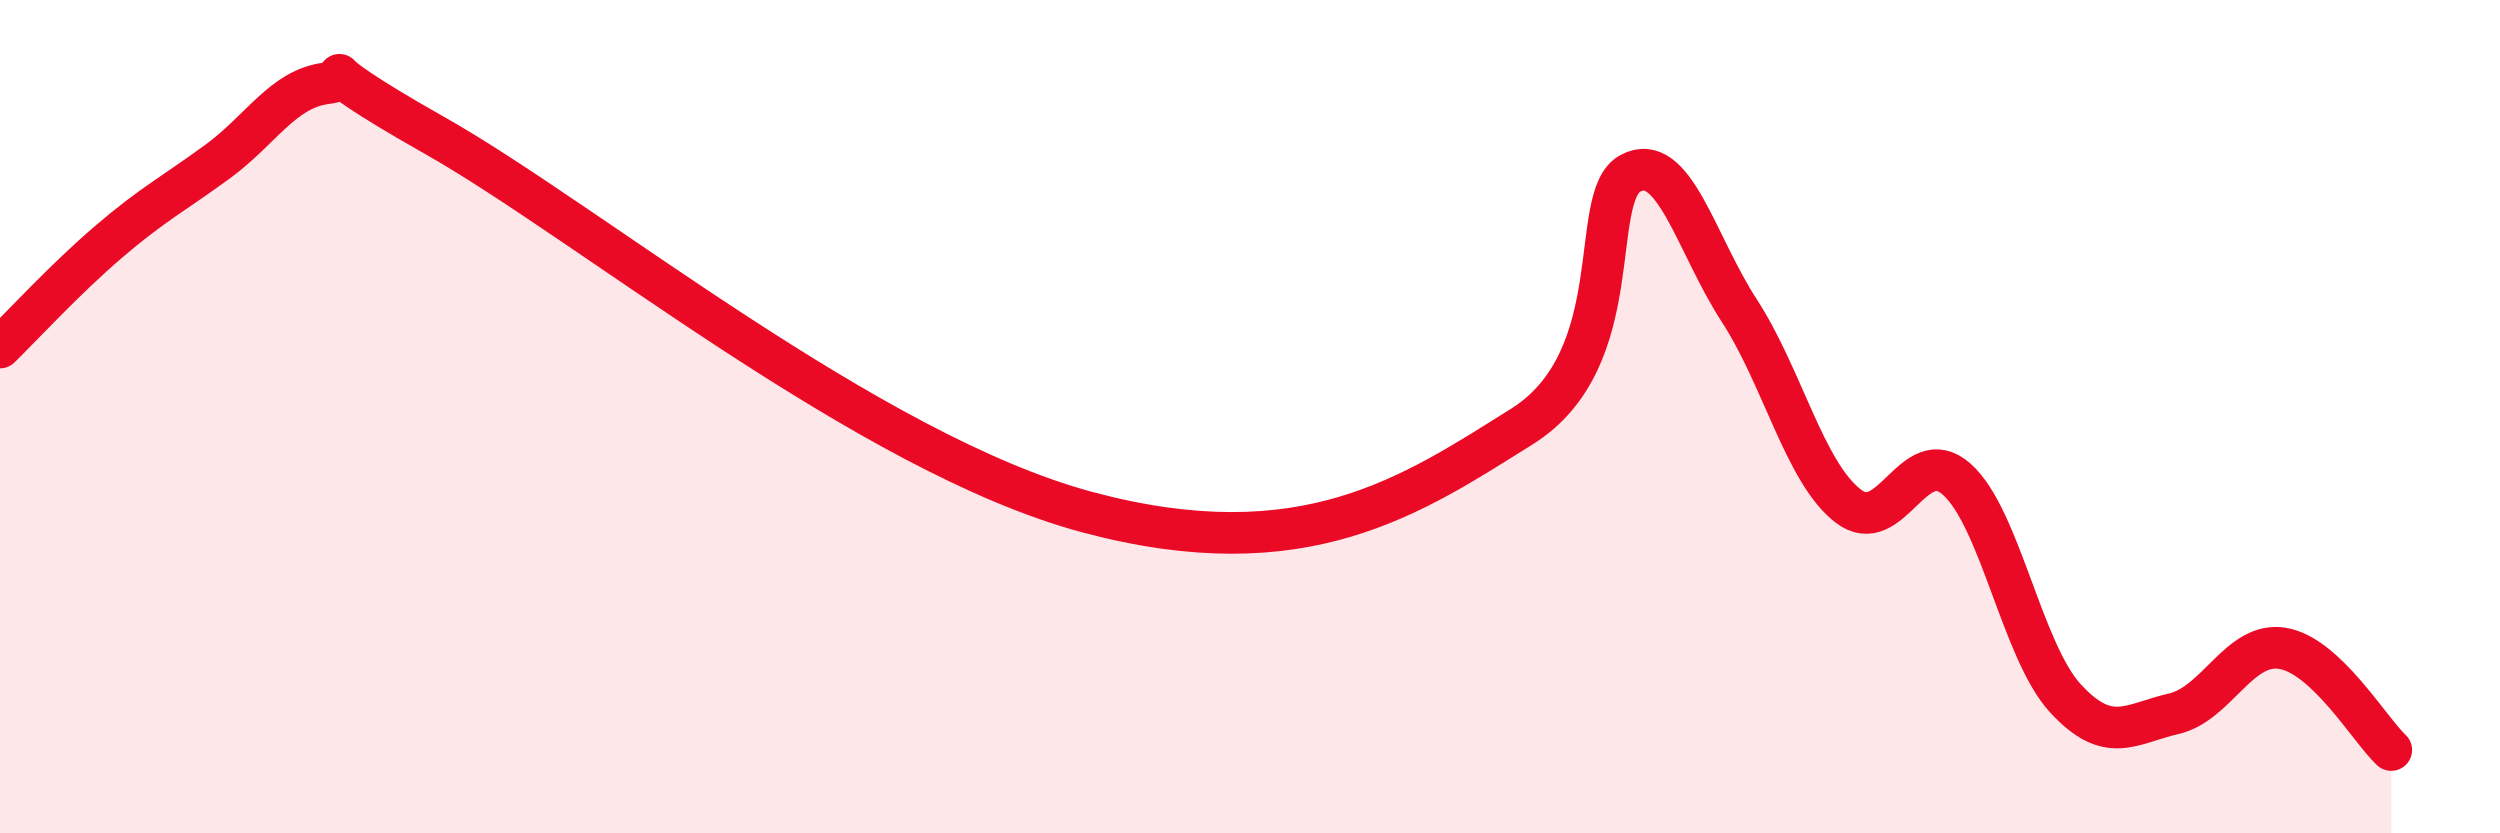
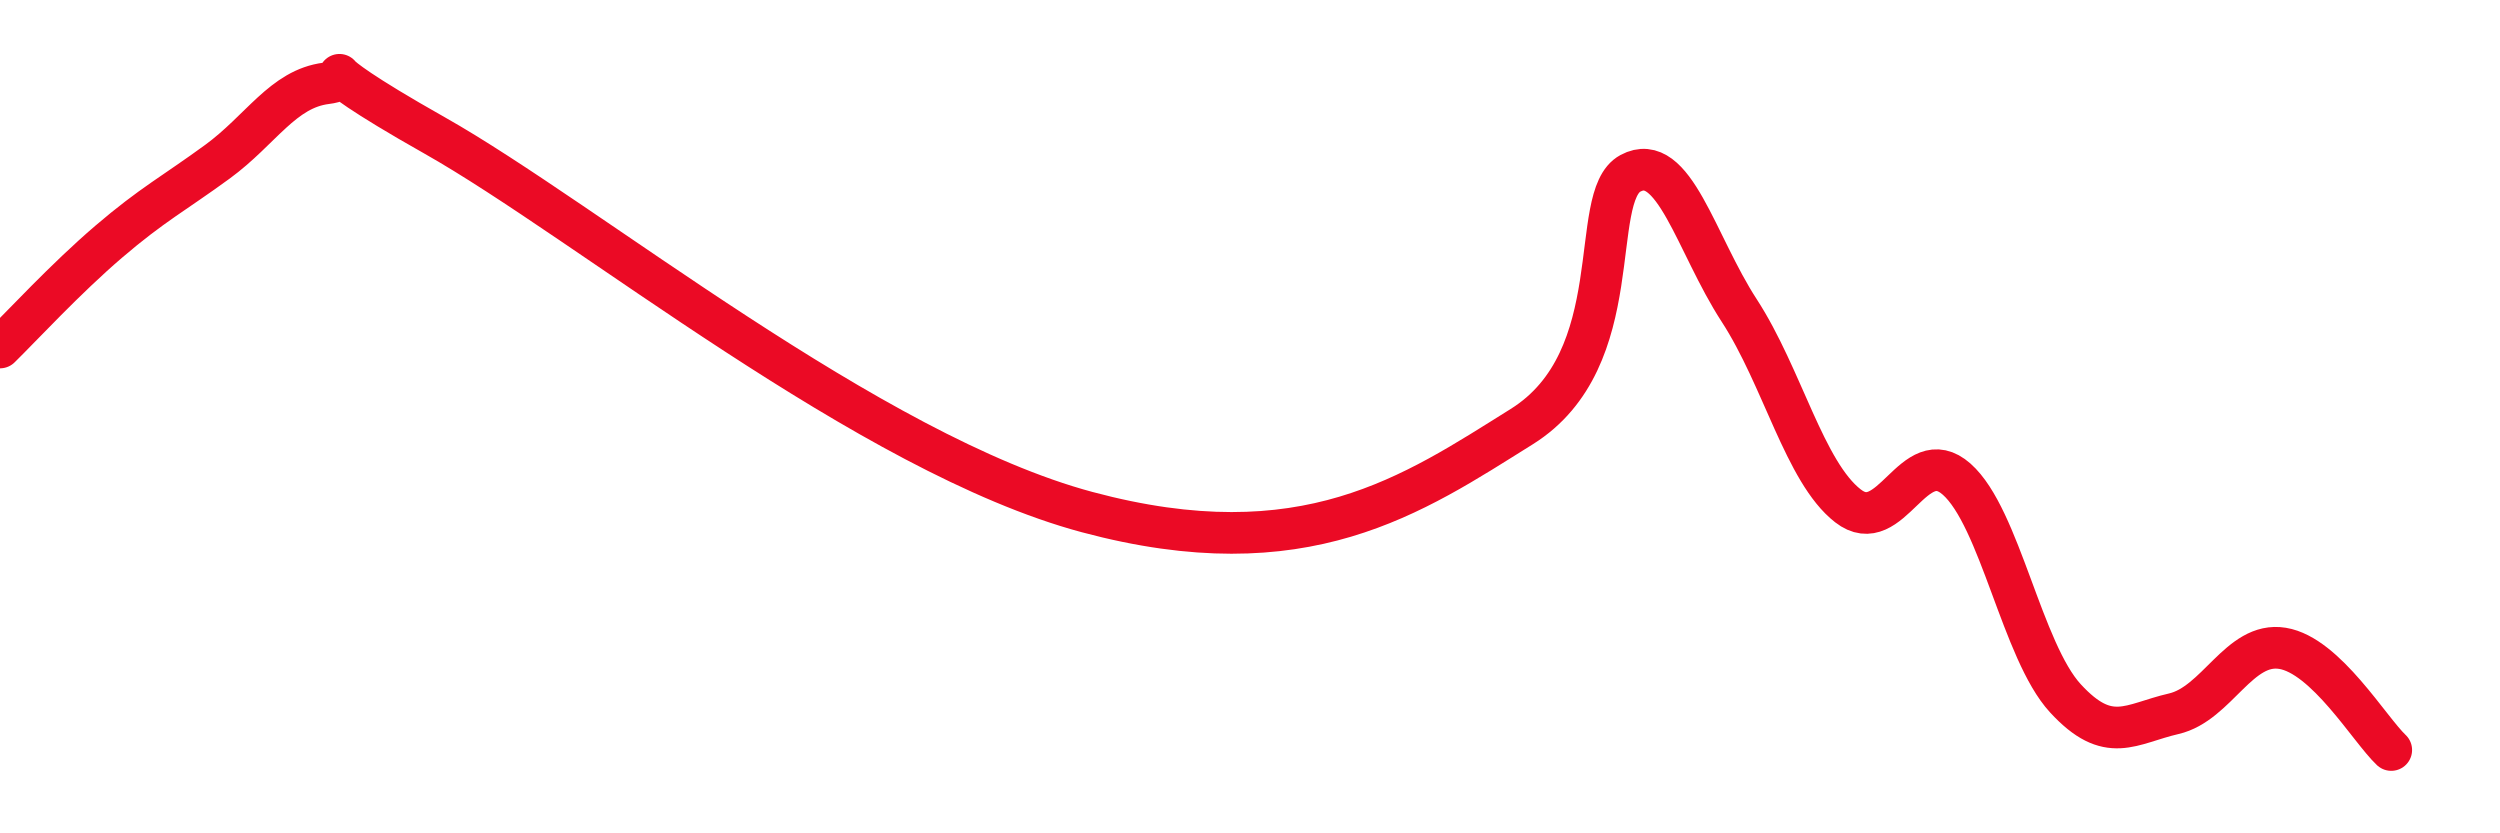
<svg xmlns="http://www.w3.org/2000/svg" width="60" height="20" viewBox="0 0 60 20">
-   <path d="M 0,8.34 C 0.52,7.83 1.57,6.69 2.61,5.8 C 3.65,4.91 4.18,4.64 5.22,3.88 C 6.26,3.12 6.79,2.13 7.83,2 C 8.87,1.87 6.78,1.19 10.43,3.25 C 14.08,5.31 20.87,10.89 26.09,12.29 C 31.31,13.69 33.91,11.87 36.52,10.24 C 39.13,8.61 38.09,4.72 39.13,4.16 C 40.17,3.6 40.7,5.85 41.74,7.45 C 42.78,9.05 43.31,11.33 44.35,12.14 C 45.39,12.95 45.92,10.58 46.96,11.5 C 48,12.42 48.53,15.63 49.57,16.76 C 50.61,17.89 51.13,17.37 52.17,17.13 C 53.21,16.89 53.74,15.39 54.78,15.56 C 55.82,15.73 56.87,17.51 57.39,18L57.39 20L0 20Z" fill="#EB0A25" opacity="0.1" stroke-linecap="round" stroke-linejoin="round" />
  <path d="M 0,8.34 C 0.52,7.83 1.57,6.69 2.61,5.8 C 3.65,4.91 4.18,4.64 5.22,3.88 C 6.26,3.12 6.79,2.13 7.83,2 C 8.87,1.87 6.78,1.19 10.43,3.25 C 14.08,5.31 20.87,10.89 26.09,12.29 C 31.31,13.69 33.91,11.87 36.52,10.24 C 39.13,8.61 38.09,4.72 39.13,4.16 C 40.17,3.6 40.7,5.85 41.74,7.45 C 42.78,9.05 43.31,11.33 44.35,12.14 C 45.39,12.95 45.92,10.58 46.96,11.5 C 48,12.42 48.53,15.63 49.57,16.76 C 50.61,17.89 51.13,17.37 52.17,17.13 C 53.21,16.89 53.74,15.39 54.78,15.56 C 55.82,15.73 56.87,17.51 57.39,18" stroke="#EB0A25" stroke-width="1" fill="none" stroke-linecap="round" stroke-linejoin="round" />
</svg>